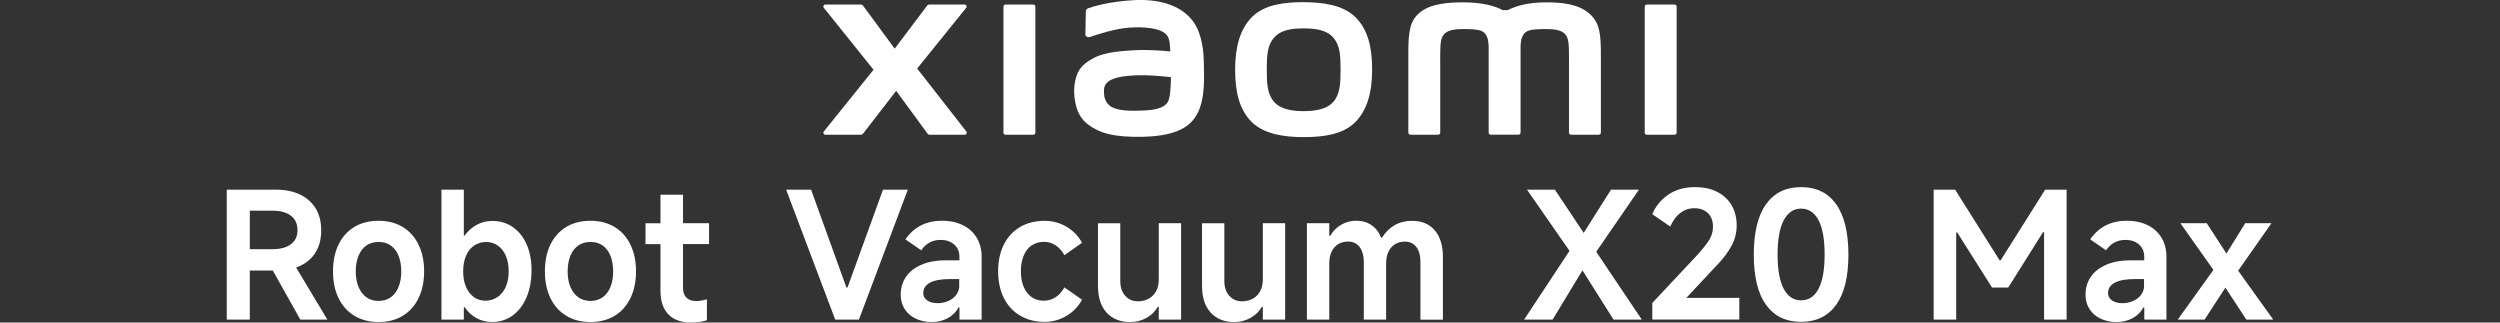
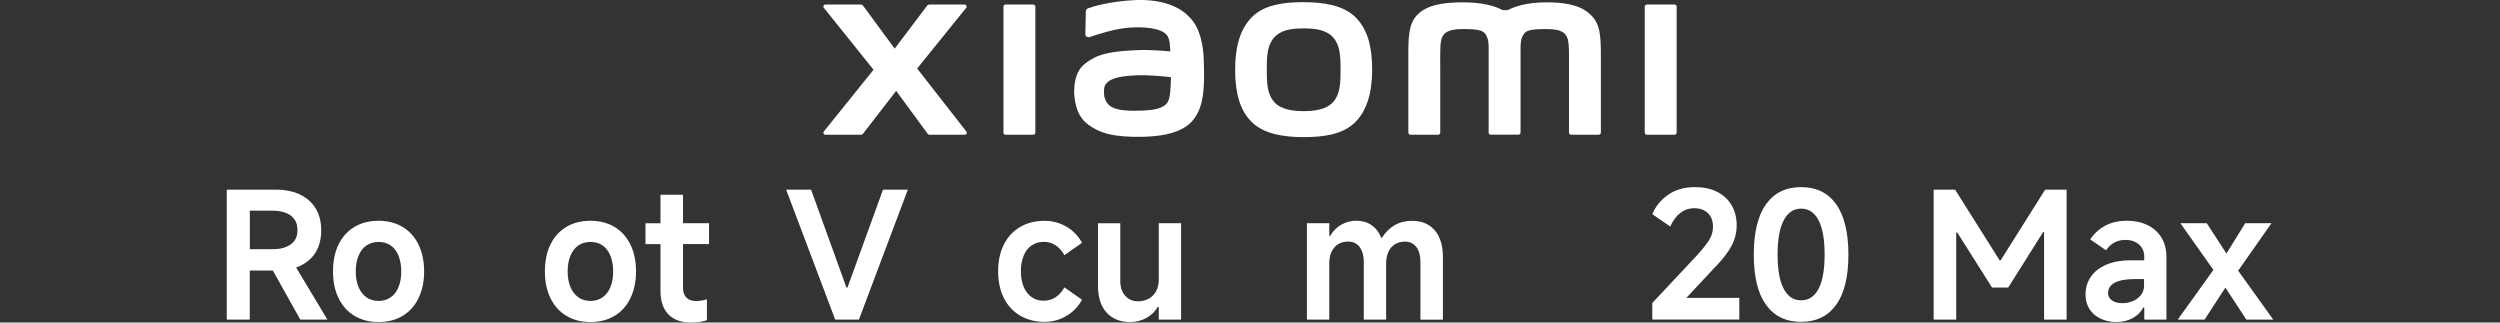
<svg xmlns="http://www.w3.org/2000/svg" id="a" width="456" height="58.83" viewBox="0 0 456 58.83">
  <rect x="0" y="0" width="456" height="58.83" fill="#333333" stroke="none" />
  <path d="m56.43,47.4c1.44-1.3,2.16-3.09,2.16-5.4s-.74-4.12-2.23-5.44c-1.49-1.32-3.52-1.97-6.11-1.97h-8.89v23.7h4.2v-8.95h4.2l5.01,8.95h4.94l-5.7-9.5c.92-.32,1.73-.78,2.41-1.39h0Zm-10.86-8.97h4.17c1.41,0,2.52.31,3.32.91.8.61,1.2,1.49,1.2,2.64s-.4,1.97-1.2,2.57-1.91.9-3.32.9h-4.17v-7.02Z" style="fill:#fff;" />
  <path d="m73.43,41.39c-1.25-.75-2.71-1.12-4.38-1.12s-3.16.37-4.41,1.12-2.21,1.82-2.89,3.21-1.01,3.03-1.01,4.91.34,3.49,1.01,4.87,1.63,2.46,2.89,3.22,2.72,1.14,4.41,1.14,3.13-.38,4.38-1.12,2.22-1.83,2.9-3.22,1.03-3.03,1.03-4.89-.34-3.52-1.03-4.91c-.68-1.39-1.65-2.46-2.9-3.21Zm-.74,10.97c-.33.81-.81,1.44-1.43,1.87-.62.44-1.36.66-2.21.66s-1.6-.22-2.21-.66c-.62-.44-1.1-1.07-1.44-1.87-.34-.81-.51-1.76-.51-2.85s.17-2.05.51-2.87c.34-.83.83-1.45,1.44-1.87s1.36-.64,2.21-.64,1.6.21,2.21.64c.62.43,1.09,1.05,1.43,1.87.33.83.5,1.78.5,2.87s-.16,2.04-.5,2.85Z" style="fill:#fff;" />
-   <path d="m93.54,41.42c-1.08-.75-2.33-1.12-3.74-1.12-1.01,0-1.95.23-2.83.7-.87.47-1.61,1.12-2.21,1.96h-.16v-8.37h-4.08v23.7h4.08v-2.25h.16c.58.86,1.3,1.52,2.16,1.99s1.81.7,2.84.7c1.41,0,2.66-.39,3.75-1.19s1.93-1.9,2.54-3.33c.6-1.43.9-3.09.9-4.97,0-1.78-.3-3.33-.9-4.68-.6-1.35-1.44-2.39-2.52-3.14h0Zm-1.28,10.89c-.36.8-.86,1.43-1.51,1.87s-1.38.67-2.2.67-1.52-.22-2.13-.67c-.61-.45-1.09-1.08-1.43-1.87-.34-.8-.51-1.74-.51-2.81s.17-2.01.51-2.83c.34-.81.84-1.44,1.48-1.87.64-.44,1.37-.66,2.18-.66s1.54.22,2.16.66c.63.44,1.11,1.07,1.46,1.87.34.81.51,1.75.51,2.83s-.17,2.01-.53,2.81h0Z" style="fill:#fff;" />
  <path d="m112.08,41.39c-1.25-.75-2.71-1.12-4.38-1.12s-3.16.37-4.41,1.12-2.21,1.82-2.89,3.21-1.01,3.03-1.01,4.91.34,3.49,1.01,4.87,1.63,2.46,2.89,3.22,2.72,1.14,4.41,1.14,3.13-.38,4.38-1.12,2.22-1.83,2.9-3.22,1.03-3.03,1.03-4.89-.34-3.52-1.03-4.91c-.68-1.39-1.65-2.46-2.9-3.21Zm-.74,10.97c-.33.81-.81,1.44-1.43,1.87-.62.44-1.36.66-2.21.66s-1.6-.22-2.21-.66c-.62-.44-1.1-1.07-1.44-1.87-.34-.81-.51-1.76-.51-2.85s.17-2.05.51-2.87c.34-.83.83-1.45,1.44-1.87s1.36-.64,2.21-.64,1.6.21,2.21.64c.62.43,1.09,1.05,1.43,1.87.33.83.5,1.78.5,2.87s-.16,2.04-.5,2.85Z" style="fill:#fff;" />
  <path d="m124.57,35.52h-4.1v5.2h-2.73v3.81h2.73v8.5c0,1.88.48,3.32,1.44,4.31s2.34,1.49,4.14,1.49c1.05,0,2.01-.14,2.89-.42v-3.82c-.7.21-1.36.32-1.96.32-.77,0-1.37-.21-1.78-.62s-.62-1.01-.62-1.78v-7.99h4.75v-3.81h-4.75v-5.19Z" style="fill:#fff;" />
  <polygon points="161.06 34.59 154.58 52.45 154.39 52.45 147.94 34.59 143.39 34.59 152.34 58.29 156.67 58.29 165.59 34.59 161.06 34.59" style="fill:#fff;" />
-   <path d="m175.59,41.06c-1.09-.54-2.34-.8-3.75-.8s-2.74.28-3.85.85c-1.11.57-2.07,1.42-2.85,2.55l2.89,1.99c.43-.62.93-1.09,1.52-1.41.59-.32,1.26-.48,2.01-.48,1.03,0,1.85.28,2.49.84.63.56.95,1.3.95,2.21v.67h-2.5c-1.69,0-3.15.26-4.39.79s-2.19,1.26-2.84,2.2c-.65.94-.98,2.03-.98,3.27,0,1.03.25,1.91.74,2.66.49.75,1.16,1.33,2.02,1.73.85.4,1.82.61,2.89.61s2.04-.23,2.92-.7c.87-.47,1.53-1.12,1.96-1.96h.19v2.21h4.04v-11.42c0-1.34-.3-2.52-.9-3.51-.6-.99-1.44-1.76-2.54-2.3h0Zm-.61,10.97c0,.7-.2,1.31-.6,1.8-.39.49-.89.86-1.49,1.1-.6.25-1.22.37-1.86.37-.79,0-1.43-.16-1.91-.5s-.72-.78-.72-1.33c0-.84.41-1.47,1.23-1.91.83-.44,2.06-.66,3.7-.66h1.63v1.12Z" style="fill:#fff;" />
  <path d="m188.18,44.77c.63-.44,1.37-.66,2.23-.66.77,0,1.48.21,2.11.62s1.19,1.02,1.63,1.81l3.21-2.25c-.64-1.22-1.58-2.19-2.81-2.92s-2.56-1.09-3.99-1.09c-1.71,0-3.21.37-4.49,1.12s-2.27,1.82-2.97,3.21-1.04,3.02-1.04,4.87.35,3.49,1.04,4.87,1.68,2.46,2.97,3.22,2.78,1.14,4.49,1.14c1.43,0,2.76-.37,3.99-1.11,1.23-.74,2.16-1.72,2.81-2.93l-3.21-2.25c-.45.79-.99,1.39-1.63,1.81s-1.36.62-2.15.62c-.86,0-1.6-.22-2.21-.66-.62-.44-1.1-1.07-1.44-1.87-.34-.81-.51-1.76-.51-2.85s.17-2.02.51-2.84c.34-.83.83-1.45,1.46-1.89h0Z" style="fill:#fff;" />
  <path d="m211.36,50.98c0,.79-.15,1.49-.46,2.09-.31.6-.75,1.07-1.33,1.39s-1.24.5-1.99.5c-.96,0-1.74-.34-2.34-1.01s-.9-1.57-.9-2.68v-10.55h-4.07v11.42c0,2.1.52,3.72,1.57,4.87,1.05,1.15,2.48,1.73,4.3,1.73,1.07,0,2.05-.25,2.95-.74.9-.49,1.59-1.16,2.08-2.02h.19v2.31h4.07v-17.58h-4.07v10.26Z" style="fill:#fff;" />
-   <path d="m230.34,50.98c0,.79-.15,1.49-.46,2.09-.31.6-.75,1.07-1.33,1.39s-1.24.5-1.99.5c-.96,0-1.74-.34-2.34-1.01s-.9-1.57-.9-2.68v-10.55h-4.07v11.42c0,2.1.52,3.72,1.57,4.87,1.05,1.15,2.48,1.73,4.3,1.73,1.07,0,2.05-.25,2.95-.74.9-.49,1.59-1.16,2.08-2.02h.19v2.31h4.07v-17.58h-4.07v10.26Z" style="fill:#fff;" />
  <path d="m257.64,40.27c-1.24,0-2.32.27-3.26.8-.93.54-1.69,1.3-2.3,2.28h-.16c-.4-1.01-1-1.77-1.78-2.3s-1.69-.79-2.74-.79c-.98,0-1.9.24-2.74.72-.85.48-1.52,1.16-2.04,2.04h-.16v-2.31h-4.08v17.58h4.08v-10.26c0-.81.14-1.52.42-2.11s.67-1.06,1.19-1.38,1.12-.48,1.83-.48c.58,0,1.08.14,1.51.43s.76.71.99,1.27.36,1.21.36,1.96v10.58h4.07v-10.26c0-.81.14-1.52.42-2.11s.67-1.06,1.19-1.38c.51-.32,1.12-.48,1.83-.48.87,0,1.57.33,2.07.98.5.65.75,1.55.75,2.68v10.58h4.1v-11.42c0-2.09-.49-3.72-1.48-4.87s-2.34-1.73-4.07-1.73h0Z" style="fill:#fff;" />
-   <polygon points="298.95 34.59 293.85 34.59 288.86 42.48 283.61 34.59 278.52 34.59 286.28 45.76 278 58.29 283.2 58.29 288.64 49.31 294.3 58.29 299.46 58.29 291.15 45.92 298.95 34.59" style="fill:#fff;" />
  <path d="m312.96,48.6c1.33-1.39,2.3-2.66,2.9-3.82.61-1.15.91-2.37.91-3.66,0-1.41-.31-2.64-.93-3.69-.62-1.05-1.5-1.86-2.64-2.44s-2.49-.86-4.03-.86c-1.92,0-3.56.46-4.89,1.39-1.34.93-2.31,2.11-2.9,3.55l3.27,2.25c.51-1.11,1.13-1.95,1.86-2.5s1.57-.84,2.54-.84c1.05,0,1.87.31,2.49.91.61.61.91,1.43.91,2.45,0,.84-.21,1.62-.64,2.34s-1.19,1.69-2.28,2.89l-8.15,8.69v3.02h15.87v-3.95h-9.66s5.36-5.74,5.36-5.74Z" style="fill:#fff;" />
  <path d="m328.52,34.13c-2.78,0-4.91,1.04-6.4,3.13-1.49,2.08-2.23,5.15-2.23,9.19s.74,7.07,2.23,9.14c1.49,2.08,3.62,3.11,6.4,3.11s4.91-1.04,6.4-3.11c1.49-2.07,2.23-5.12,2.23-9.14s-.74-7.1-2.23-9.19-3.62-3.13-6.4-3.13Zm3.19,18.54c-.74,1.41-1.8,2.11-3.19,2.11s-2.43-.7-3.17-2.11c-.75-1.41-1.12-3.49-1.12-6.22s.37-4.85,1.12-6.27c.75-1.42,1.81-2.13,3.17-2.13s2.45.71,3.19,2.13c.74,1.42,1.1,3.51,1.1,6.27s-.37,4.81-1.1,6.22Z" style="fill:#fff;" />
  <polygon points="364.92 47.48 364.73 47.48 356.61 34.59 352.7 34.59 352.7 58.29 356.81 58.29 356.81 42.41 357 42.41 363.35 52.45 366.3 52.45 372.65 42.35 372.84 42.35 372.84 58.29 376.95 58.29 376.95 34.59 373.04 34.59 364.92 47.48" style="fill:#fff;" />
  <path d="m391.7,41.06c-1.09-.54-2.34-.8-3.75-.8s-2.74.28-3.85.85c-1.11.57-2.07,1.42-2.85,2.55l2.89,1.99c.43-.62.93-1.09,1.52-1.41.59-.32,1.26-.48,2.01-.48,1.03,0,1.85.28,2.49.84.63.56.95,1.3.95,2.21v.67h-2.5c-1.69,0-3.15.26-4.39.79s-2.19,1.26-2.84,2.2c-.65.94-.98,2.03-.98,3.27,0,1.03.25,1.91.74,2.66.49.75,1.16,1.33,2.02,1.73.85.4,1.82.61,2.89.61s2.04-.23,2.92-.7c.87-.47,1.53-1.12,1.96-1.96h.19v2.21h4.04v-11.42c0-1.34-.3-2.52-.9-3.51-.6-.99-1.44-1.76-2.54-2.3h0Zm-.61,10.97c0,.7-.2,1.31-.6,1.8-.39.49-.89.86-1.49,1.1-.6.25-1.22.37-1.86.37-.79,0-1.43-.16-1.91-.5s-.72-.78-.72-1.33c0-.84.41-1.47,1.23-1.91.83-.44,2.06-.66,3.7-.66h1.63v1.12Z" style="fill:#fff;" />
  <polygon points="414.63 58.29 408.24 49.37 414.32 40.71 409.53 40.71 406.1 46.24 402.51 40.71 397.7 40.71 403.73 49.23 397.22 58.29 402.12 58.29 405.91 52.46 409.73 58.29 414.63 58.29" style="fill:#fff;" />
  <path d="m217.68,3.98c-2.33-3.21-6.54-4.18-10.9-3.95-4.43.24-7.51,1.18-8.3,1.48-.49.19-.43.61-.43.86-.02.85-.08,3.04-.08,3.93,0,.39.49.57.89.43,1.62-.57,4.6-1.49,6.99-1.68,2.58-.21,6.1,0,7.07,1.47.46.7.49,1.76.54,2.86-1.61-.15-4.01-.35-6.38-.22-1.85.1-5.39.26-7.48,1.37-1.69.9-2.69,1.73-3.22,3.25-.43,1.23-.54,2.7-.4,3.91.31,2.75,1.26,4.11,2.55,5.07,2.04,1.51,4.6,2.3,9.91,2.19,7.07-.15,8.92-2.44,9.86-4.06,1.6-2.76,1.32-7.12,1.27-9.8-.02-1.11-.19-4.76-1.89-7.1h-.01Zm-4.61,14.5c-.67,1.4-3.04,1.62-4.45,1.68-2.6.12-4.52.02-5.76-.6-.83-.4-1.43-1.34-1.48-2.39-.05-.9-.03-1.37.38-1.9.91-1.19,3.31-1.45,5.76-1.54,1.66-.07,4.2.13,6.06.35-.02,1.8-.13,3.61-.51,4.4h0Z" style="fill:#fff;" />
  <path d="m188.46.83h-5.04c-.21,0-.39.17-.39.38v22.99c0,.21.17.38.39.38h5.04c.21,0,.39-.17.39-.38V1.21c0-.21-.18-.38-.39-.38Z" style="fill:#fff;" />
  <path d="m167.28,12.51l8.95-11.08c.2-.24.02-.6-.28-.6h-6.45c-.15,0-.3.07-.39.2l-5.92,7.84-5.77-7.84c-.09-.13-.24-.2-.39-.2h-6.48c-.31,0-.48.36-.28.6l9.06,11.29-9.07,11.27c-.19.24-.01.59.29.59h6.47c.16,0,.31-.08.4-.2l6.04-7.81,5.73,7.81c.09.13.24.2.39.2h6.39c.31,0,.48-.36.29-.6l-8.97-11.48h0Z" style="fill:#fff;" />
  <path d="m237.79.39c-3.56,0-7.13.45-9.38,2.67-2.25,2.22-3.12,5.55-3.12,9.63s.78,7.36,3.03,9.57c2.25,2.21,5.91,2.75,9.46,2.75s7.1-.45,9.36-2.67c2.25-2.21,3.14-5.57,3.14-9.65s-.79-7.33-3.04-9.55c-2.25-2.22-5.9-2.74-9.46-2.74h0Zm5.4,18.19c-1.25,1.43-3.52,1.69-5.4,1.69s-4.14-.25-5.39-1.68c-1.26-1.43-1.34-3.4-1.34-5.89s.08-4.4,1.33-5.84c1.25-1.43,3.27-1.68,5.4-1.68s4.15.25,5.4,1.68c1.25,1.43,1.33,3.36,1.33,5.84s-.08,4.45-1.33,5.89h0Z" style="fill:#fff;" />
  <path d="m305.43.83h-5.04c-.21,0-.39.17-.39.38v22.99c0,.21.17.38.39.38h5.04c.21,0,.39-.17.39-.38V1.21c0-.21-.17-.38-.39-.38Z" style="fill:#fff;" />
  <path d="m290,2.57c-2.05-1.91-5.34-2.14-8.02-2.14-3.45,0-5.64.73-6.97,1.42h-.92c-1.3-.72-3.6-1.42-7.2-1.42-2.67,0-5.94.2-7.96,1.89-1.67,1.4-2.05,3.26-2.05,7.09v14.78c0,.21.17.38.39.38h5.04c.22,0,.39-.17.39-.38v-12.16c0-2.2-.09-4.48.39-5.33.37-.66.95-1.4,3.68-1.4,3.26,0,4.03.23,4.55,1.67.12.34.18.83.21,1.42v15.8c0,.21.17.38.39.38h5.04c.21,0,.39-.17.39-.38v-15.8c.03-.59.09-1.08.21-1.42.51-1.44,1.28-1.67,4.55-1.67,2.74,0,3.32.74,3.68,1.4.48.85.39,3.14.39,5.33v12.16c0,.21.17.38.39.38h5.04c.21,0,.39-.17.39-.38v-13.88c0-3.97-.13-6.01-1.99-7.74h.02Z" style="fill:#fff;" />
</svg>